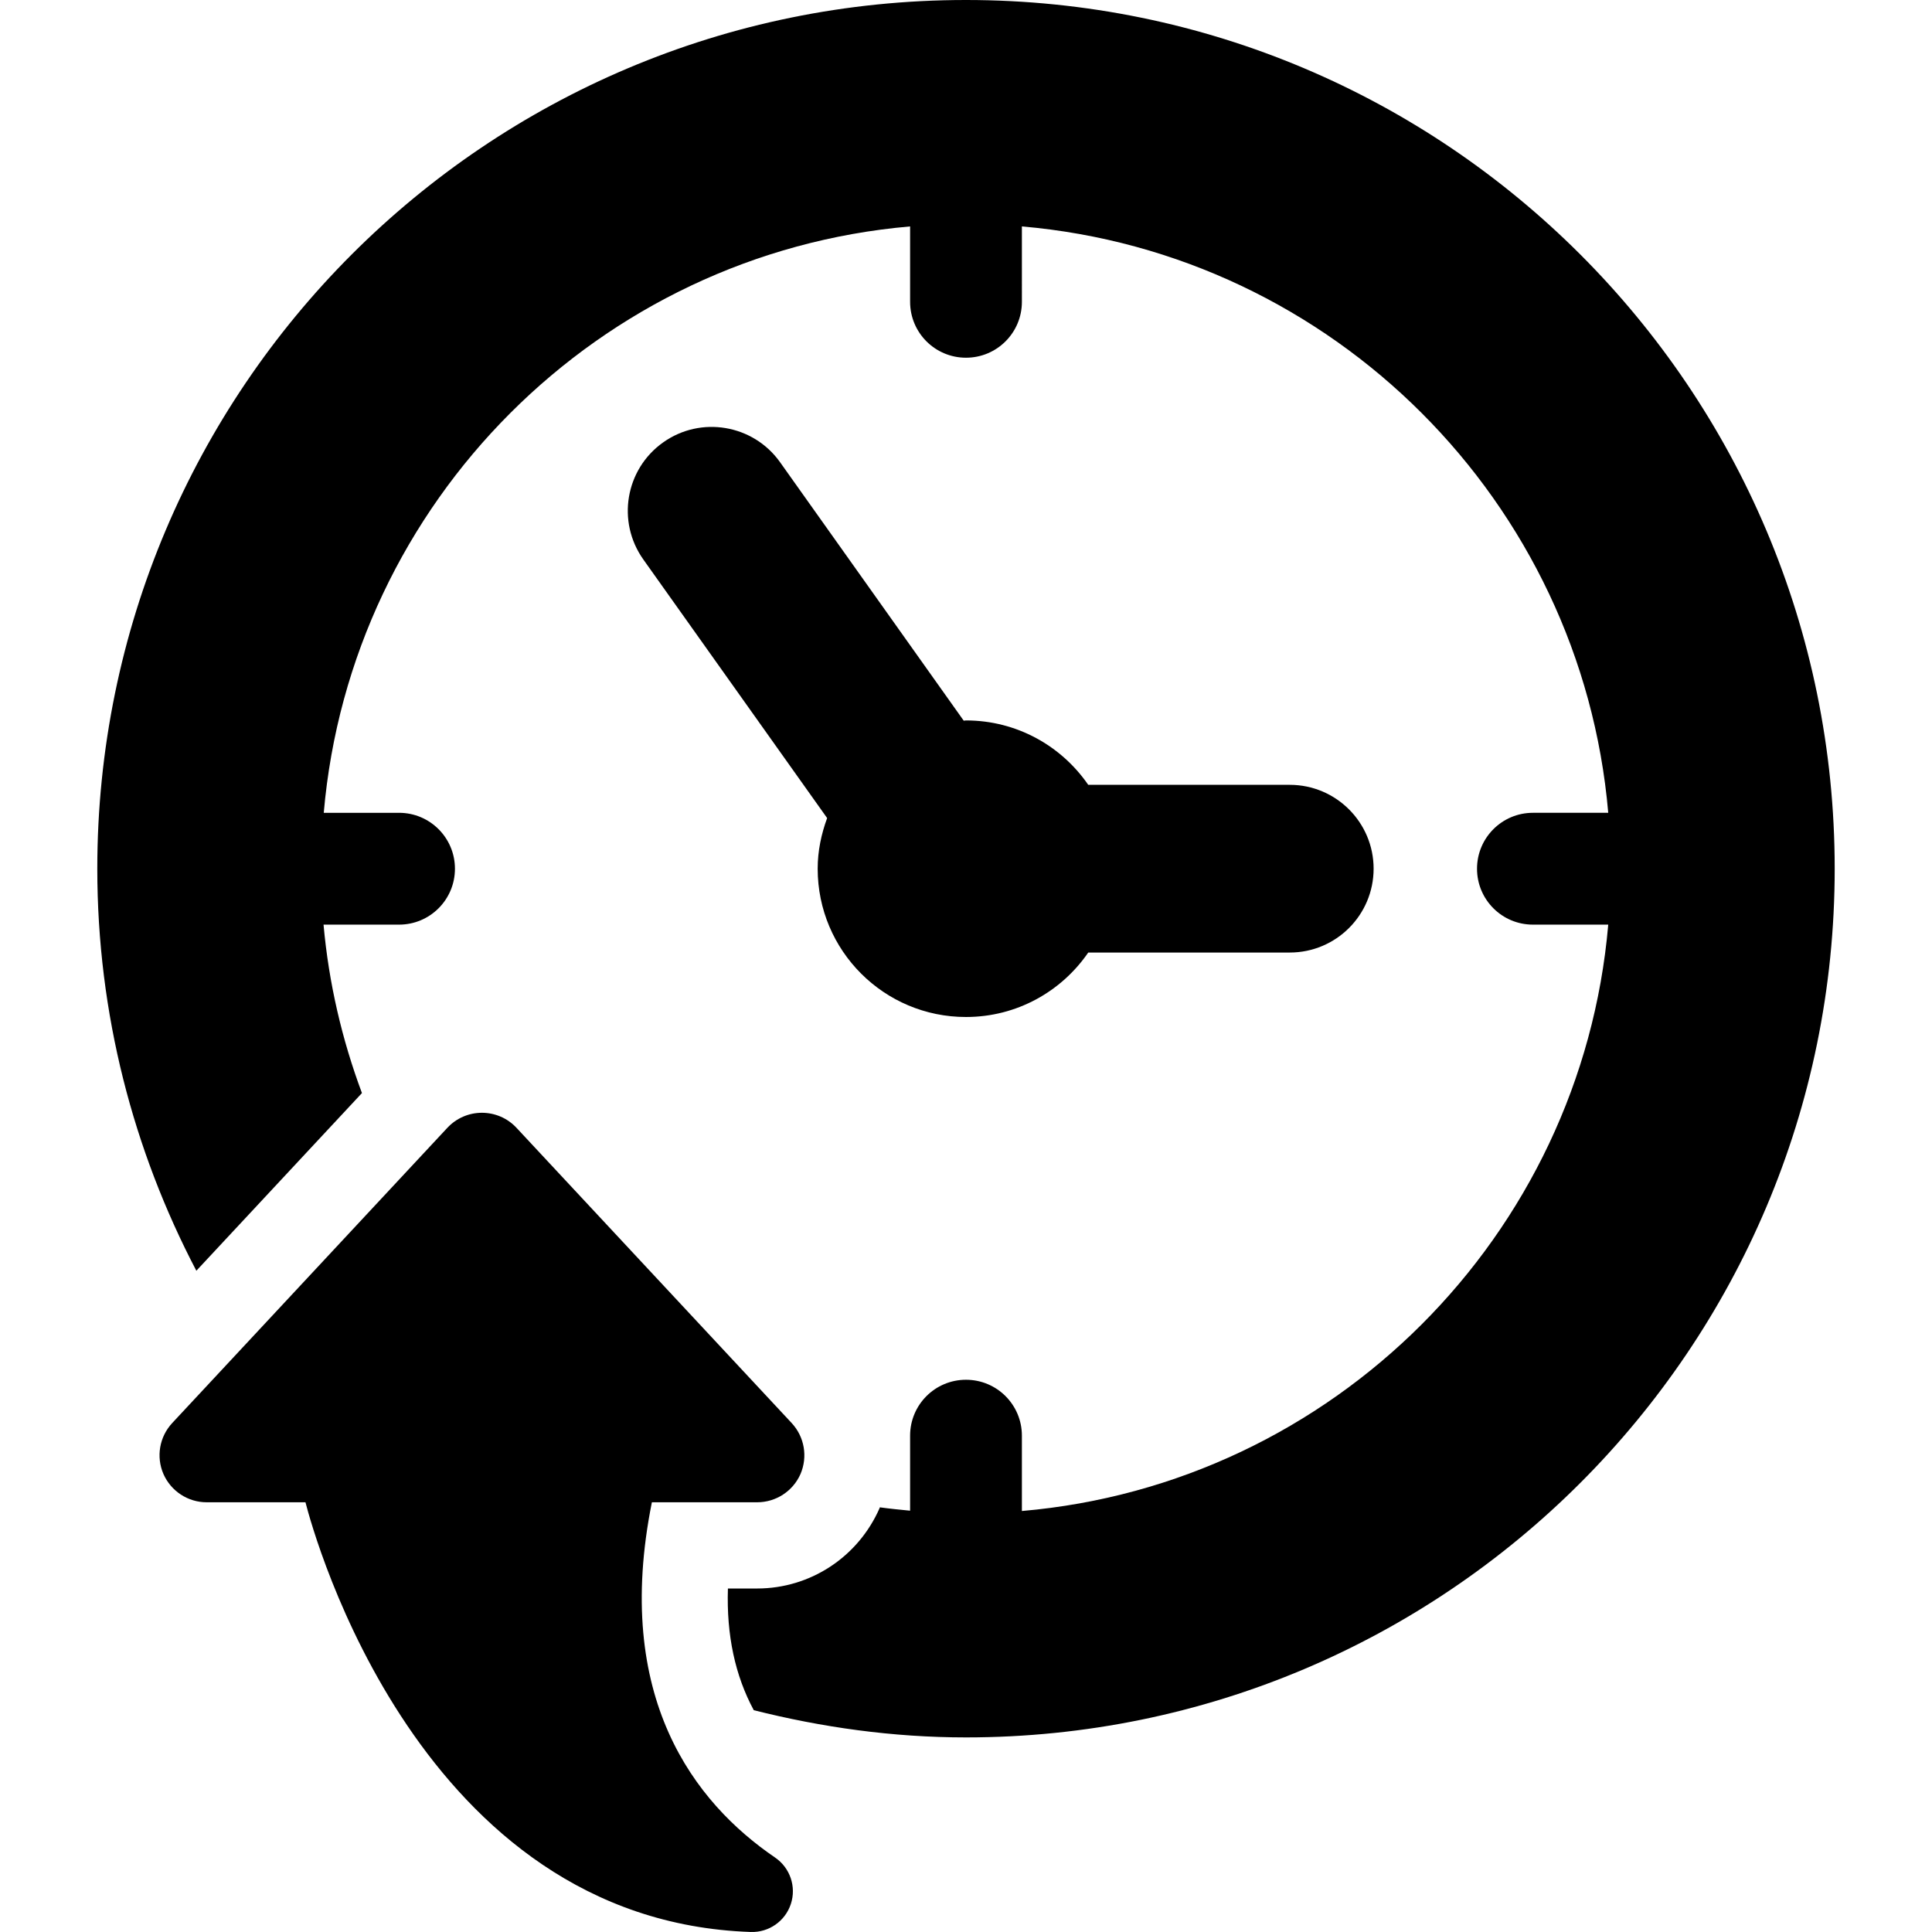
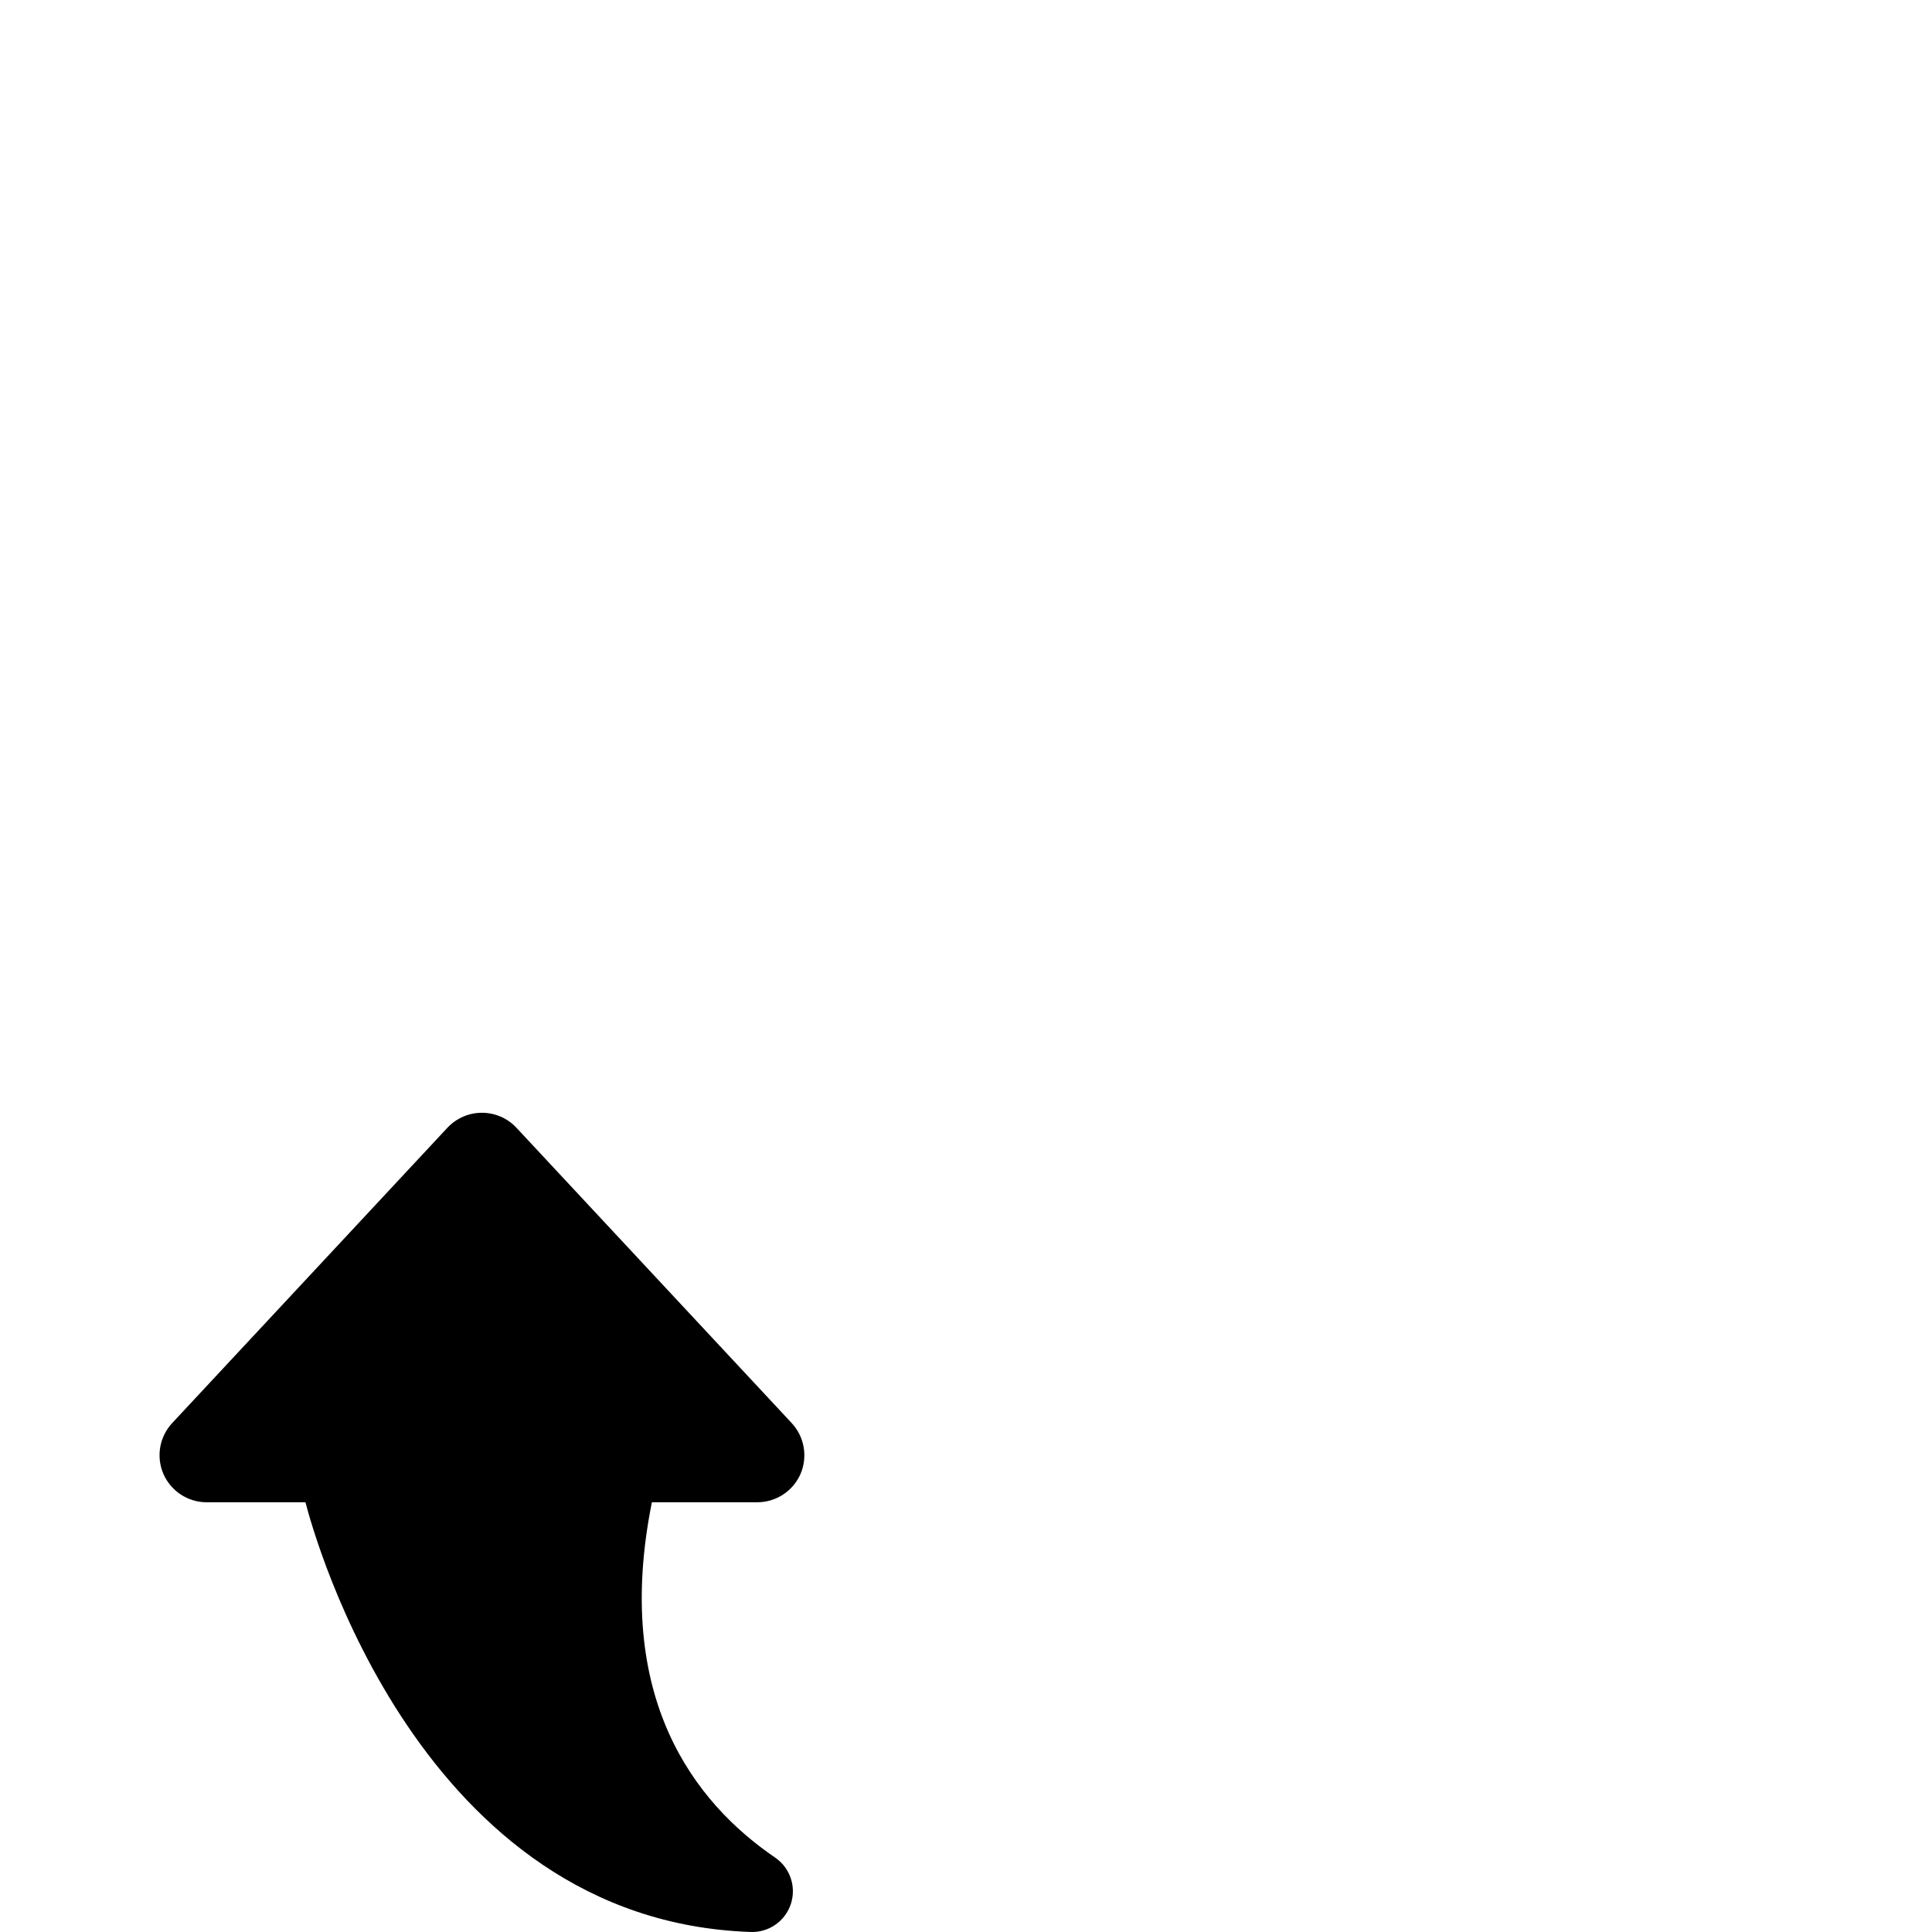
<svg xmlns="http://www.w3.org/2000/svg" fill="#000000" version="1.1" id="Capa_1" width="800px" height="800px" viewBox="0 0 680.534 680.534" xml:space="preserve">
  <g>
    <g>
      <g>
        <g>
          <g>
-             <path d="M340.261,358.231c17.896,0,33.647-8.998,43.067-22.706h70.971c16.318,0,29.548-13.219,29.548-29.537       c0-16.285-13.229-29.537-29.548-29.537h-70.981c-9.42-13.686-25.172-22.683-43.056-22.683c-0.278,0-0.533,0.089-0.8,0.089       l-64.706-91.065c-9.431-13.252-27.893-16.418-41.189-6.943c-13.297,9.442-16.418,27.871-6.976,41.201l64.761,91.11       c-2.044,5.588-3.333,11.531-3.333,17.84C288.03,334.87,311.402,358.231,340.261,358.231z" />
-           </g>
+             </g>
        </g>
      </g>
      <g>
        <g>
          <g>
            <path d="M273.034,654.322c-28.337-19.317-57.252-56.363-43.412-125.157h37.102c6.598,0,12.585-3.91,15.24-9.941       c2.622-6.099,1.4-13.119-3.099-17.962l-96.964-104.029c-3.144-3.366-7.531-5.266-12.164-5.266       c-4.599,0-8.986,1.911-12.13,5.266L60.655,501.262c-4.499,4.843-5.721,11.874-3.077,17.962       c2.655,6.031,8.631,9.941,15.196,9.941h34.824c3.021,11.742,40.246,147.407,156.86,151.361       c6.376,0.212,12.13-3.81,14.119-9.875S278.311,657.943,273.034,654.322z" />
          </g>
        </g>
      </g>
      <g>
        <g>
          <g>
-             <path d="M340.261,0C171.271,0,34.272,136.998,34.272,305.989c0,51.142,12.708,99.252,34.891,141.62l58.33-62.584       c-6.998-18.762-11.675-38.635-13.53-59.33h26.604c10.875,0,19.684-8.798,19.684-19.695c0-10.875-8.809-19.695-19.684-19.695       h-26.527c9.476-109.594,96.942-197.072,206.537-206.547v26.549c0,10.897,8.809,19.695,19.684,19.695       c10.886,0,19.695-8.798,19.695-19.695V79.757c109.584,9.475,197.072,96.953,206.537,206.547h-26.538       c-10.875,0-19.684,8.82-19.684,19.695c0,10.897,8.809,19.695,19.684,19.695h26.538       c-9.465,109.617-96.965,197.072-206.537,206.547v-26.538c0-10.896-8.809-19.694-19.695-19.694       c-10.875,0-19.684,8.798-19.684,19.694v26.427c-3.566-0.355-7.143-0.699-10.664-1.188c-0.044,0.101-0.044,0.211-0.089,0.3       c-7.576,17.263-24.46,28.293-43.1,28.293h-10.32c-0.533,16.529,2.566,30.726,9.109,42.867       c23.96,6.032,48.91,9.586,74.736,9.586c169.002,0,306.012-136.976,306.012-306C646.272,136.998,509.263,0,340.261,0z" />
-           </g>
+             </g>
        </g>
      </g>
    </g>
  </g>
</svg>